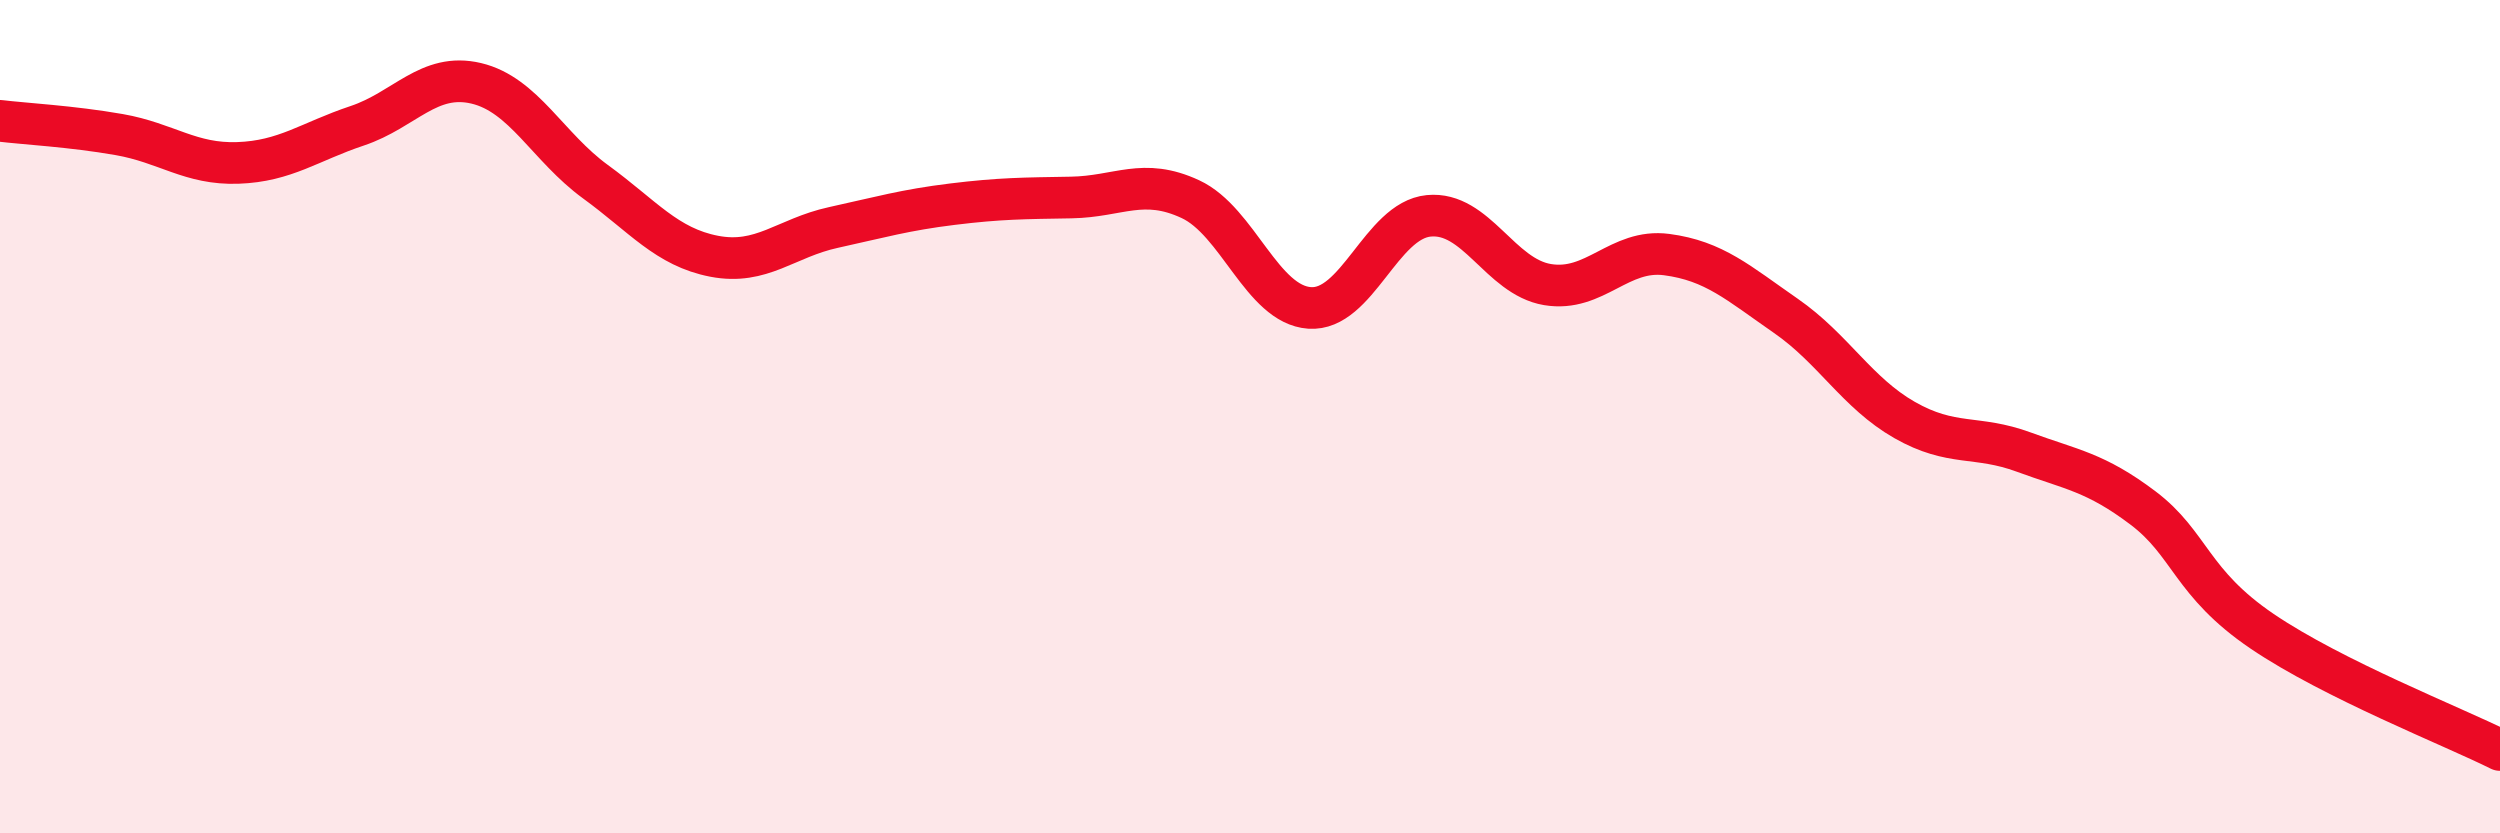
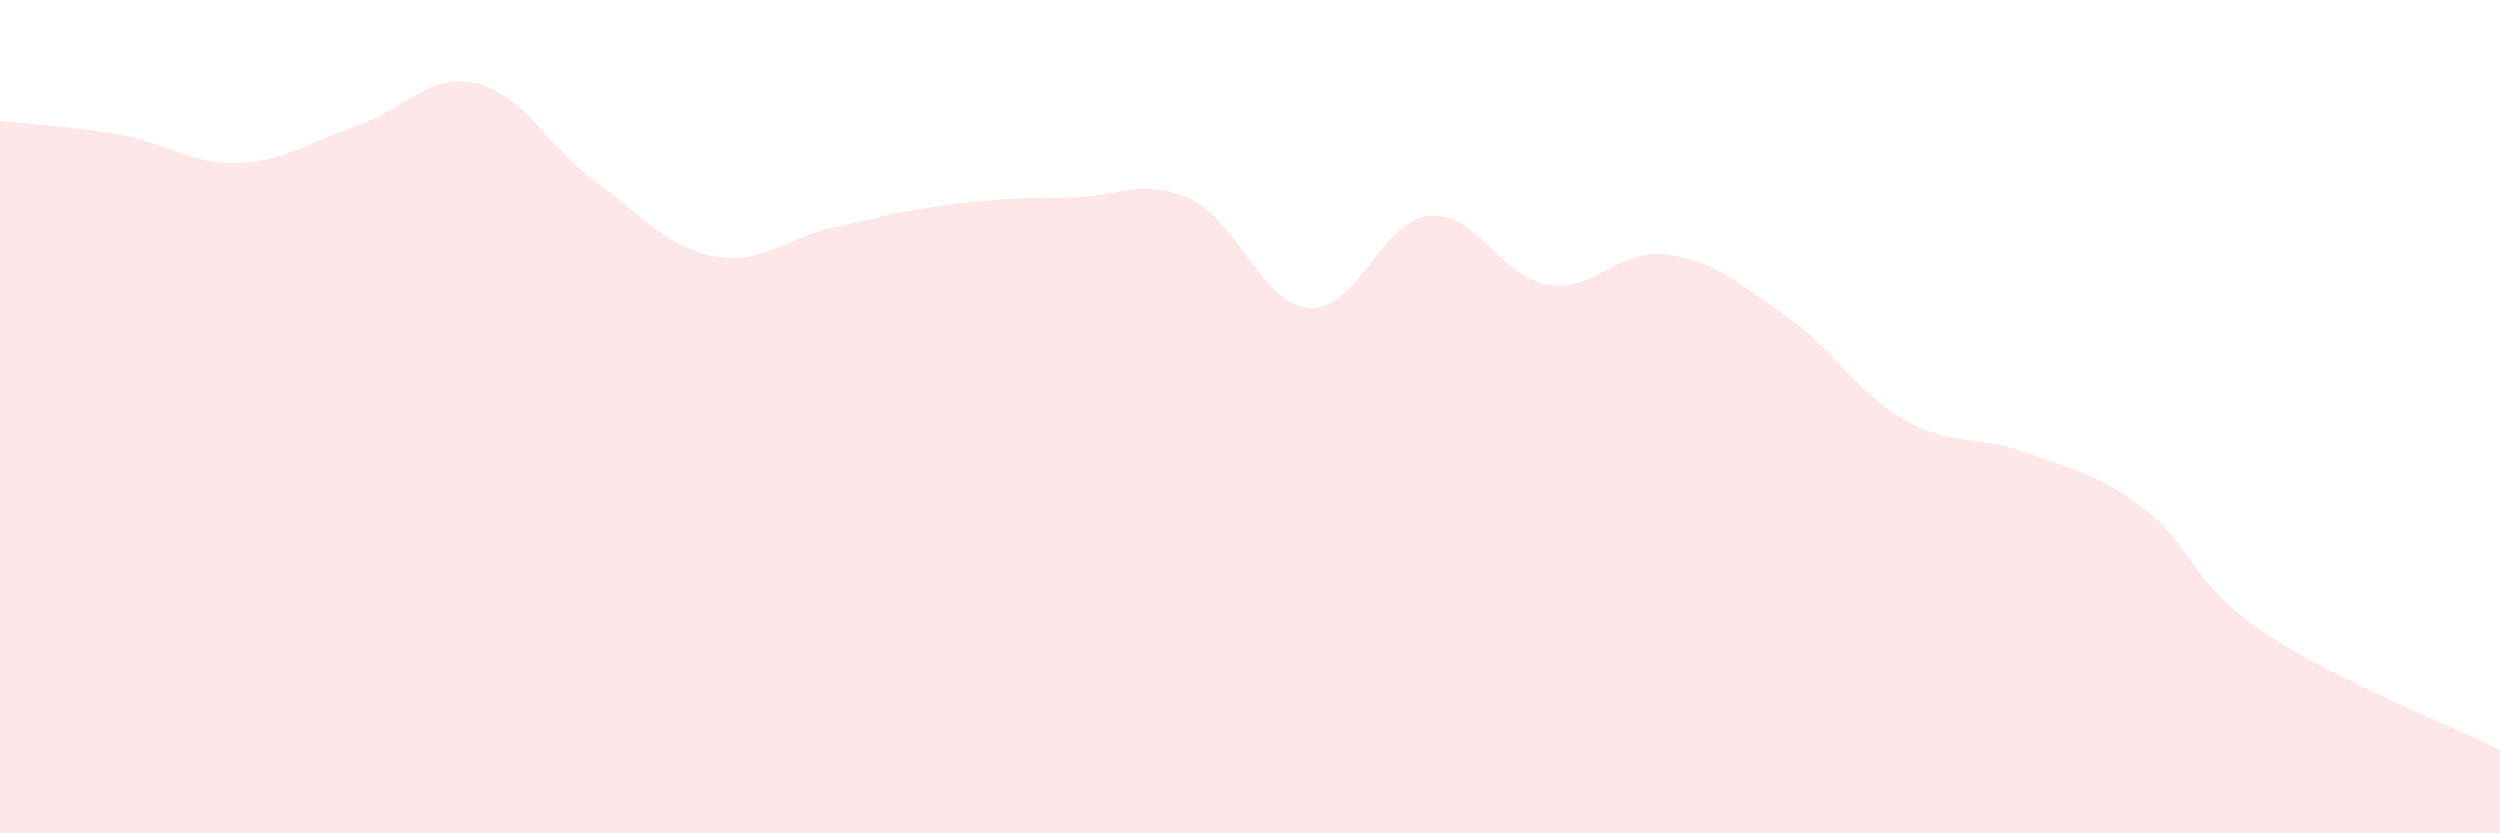
<svg xmlns="http://www.w3.org/2000/svg" width="60" height="20" viewBox="0 0 60 20">
  <path d="M 0,2.9 C 0.57,2.97 1.72,3.03 2.86,3.23 C 4,3.43 4.57,3.95 5.71,3.91 C 6.85,3.87 7.43,3.4 8.57,3.02 C 9.71,2.64 10.29,1.73 11.43,2 C 12.57,2.27 13.15,3.53 14.29,4.36 C 15.43,5.19 16,5.93 17.14,6.15 C 18.28,6.37 18.86,5.71 20,5.46 C 21.14,5.21 21.72,5.04 22.86,4.9 C 24,4.76 24.57,4.76 25.71,4.74 C 26.85,4.72 27.43,4.25 28.57,4.78 C 29.71,5.31 30.29,7.31 31.43,7.39 C 32.57,7.47 33.15,5.29 34.29,5.18 C 35.43,5.07 36,6.64 37.14,6.83 C 38.28,7.02 38.86,5.96 40,6.11 C 41.14,6.26 41.72,6.79 42.86,7.58 C 44,8.37 44.57,9.43 45.71,10.08 C 46.85,10.73 47.43,10.43 48.57,10.85 C 49.71,11.27 50.29,11.33 51.43,12.19 C 52.57,13.05 52.58,13.99 54.29,15.15 C 56,16.31 58.86,17.43 60,18L60 20L0 20Z" fill="#EB0A25" opacity="0.1" stroke-linecap="round" stroke-linejoin="round" />
-   <path d="M 0,2.9 C 0.57,2.97 1.72,3.03 2.86,3.23 C 4,3.43 4.57,3.95 5.71,3.91 C 6.85,3.87 7.43,3.4 8.57,3.02 C 9.71,2.64 10.29,1.73 11.43,2 C 12.57,2.27 13.15,3.53 14.29,4.36 C 15.43,5.19 16,5.93 17.14,6.15 C 18.28,6.37 18.86,5.71 20,5.46 C 21.14,5.21 21.72,5.04 22.86,4.9 C 24,4.76 24.57,4.76 25.71,4.74 C 26.85,4.72 27.43,4.25 28.57,4.78 C 29.71,5.31 30.29,7.31 31.43,7.39 C 32.57,7.47 33.15,5.29 34.29,5.18 C 35.43,5.07 36,6.64 37.14,6.83 C 38.28,7.02 38.86,5.96 40,6.11 C 41.14,6.26 41.72,6.79 42.86,7.58 C 44,8.37 44.57,9.43 45.71,10.08 C 46.85,10.73 47.43,10.43 48.57,10.85 C 49.71,11.27 50.29,11.33 51.43,12.19 C 52.57,13.05 52.58,13.99 54.29,15.15 C 56,16.31 58.86,17.43 60,18" stroke="#EB0A25" stroke-width="1" fill="none" stroke-linecap="round" stroke-linejoin="round" />
</svg>